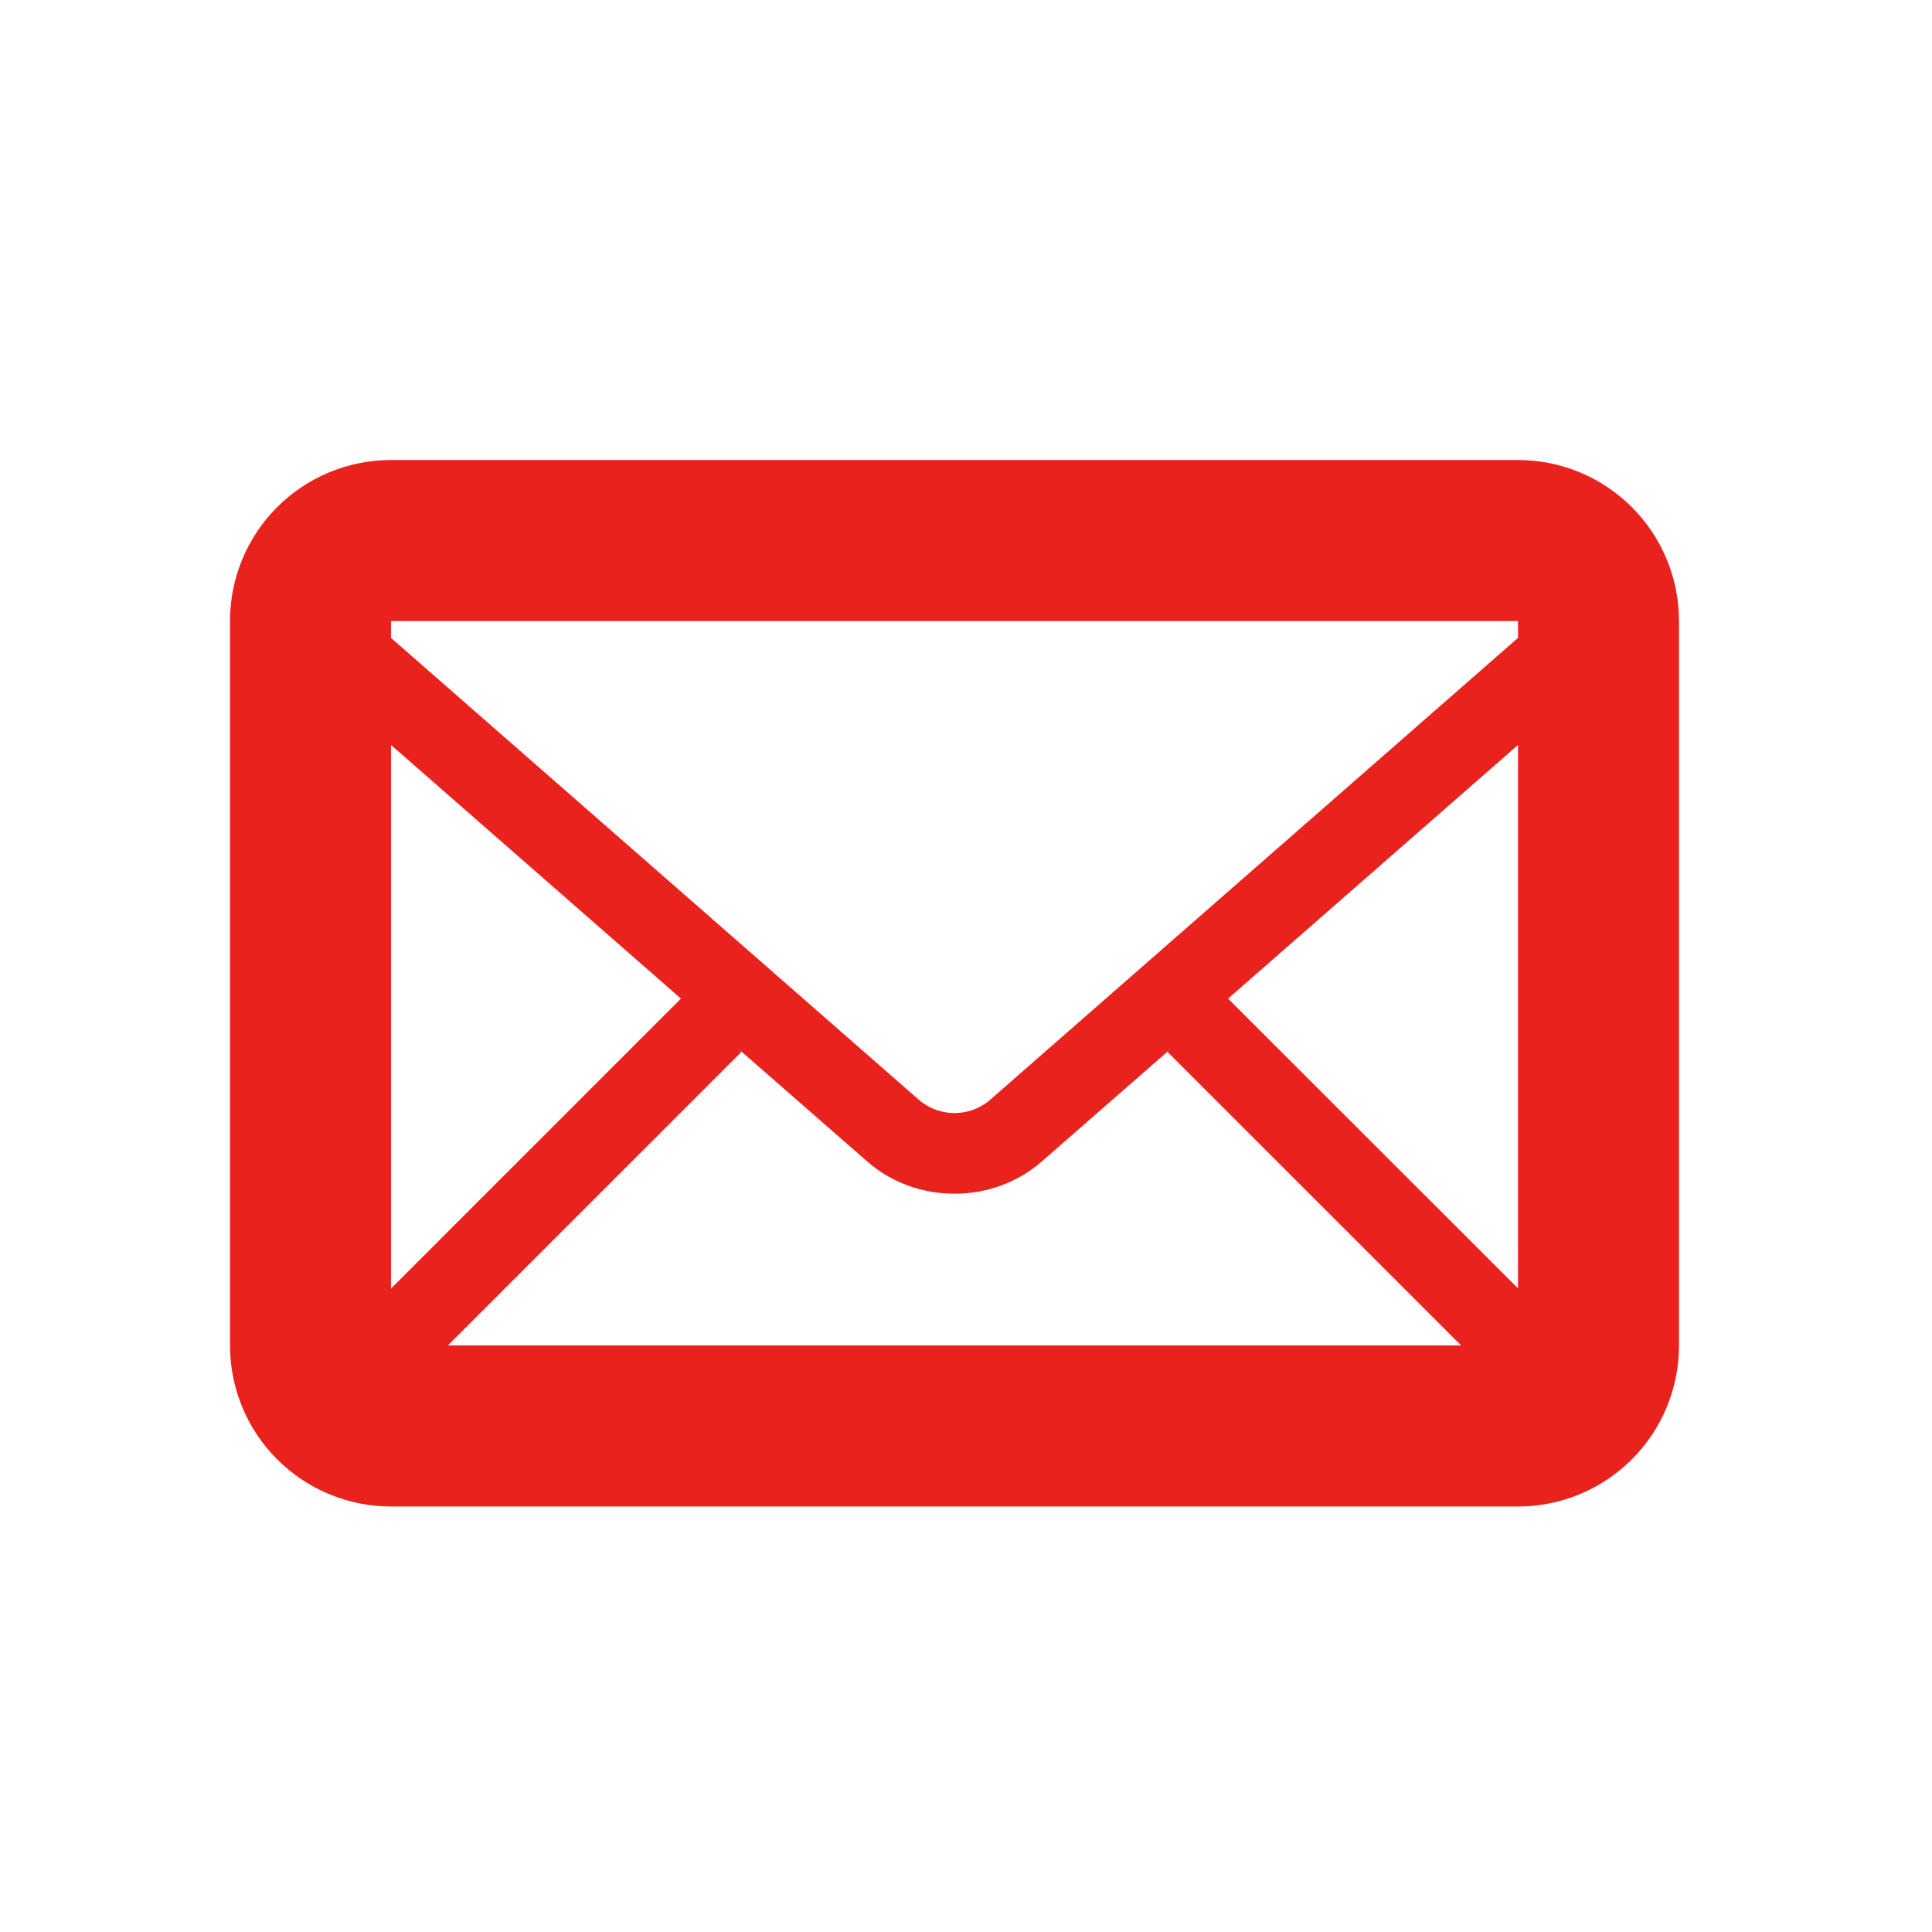
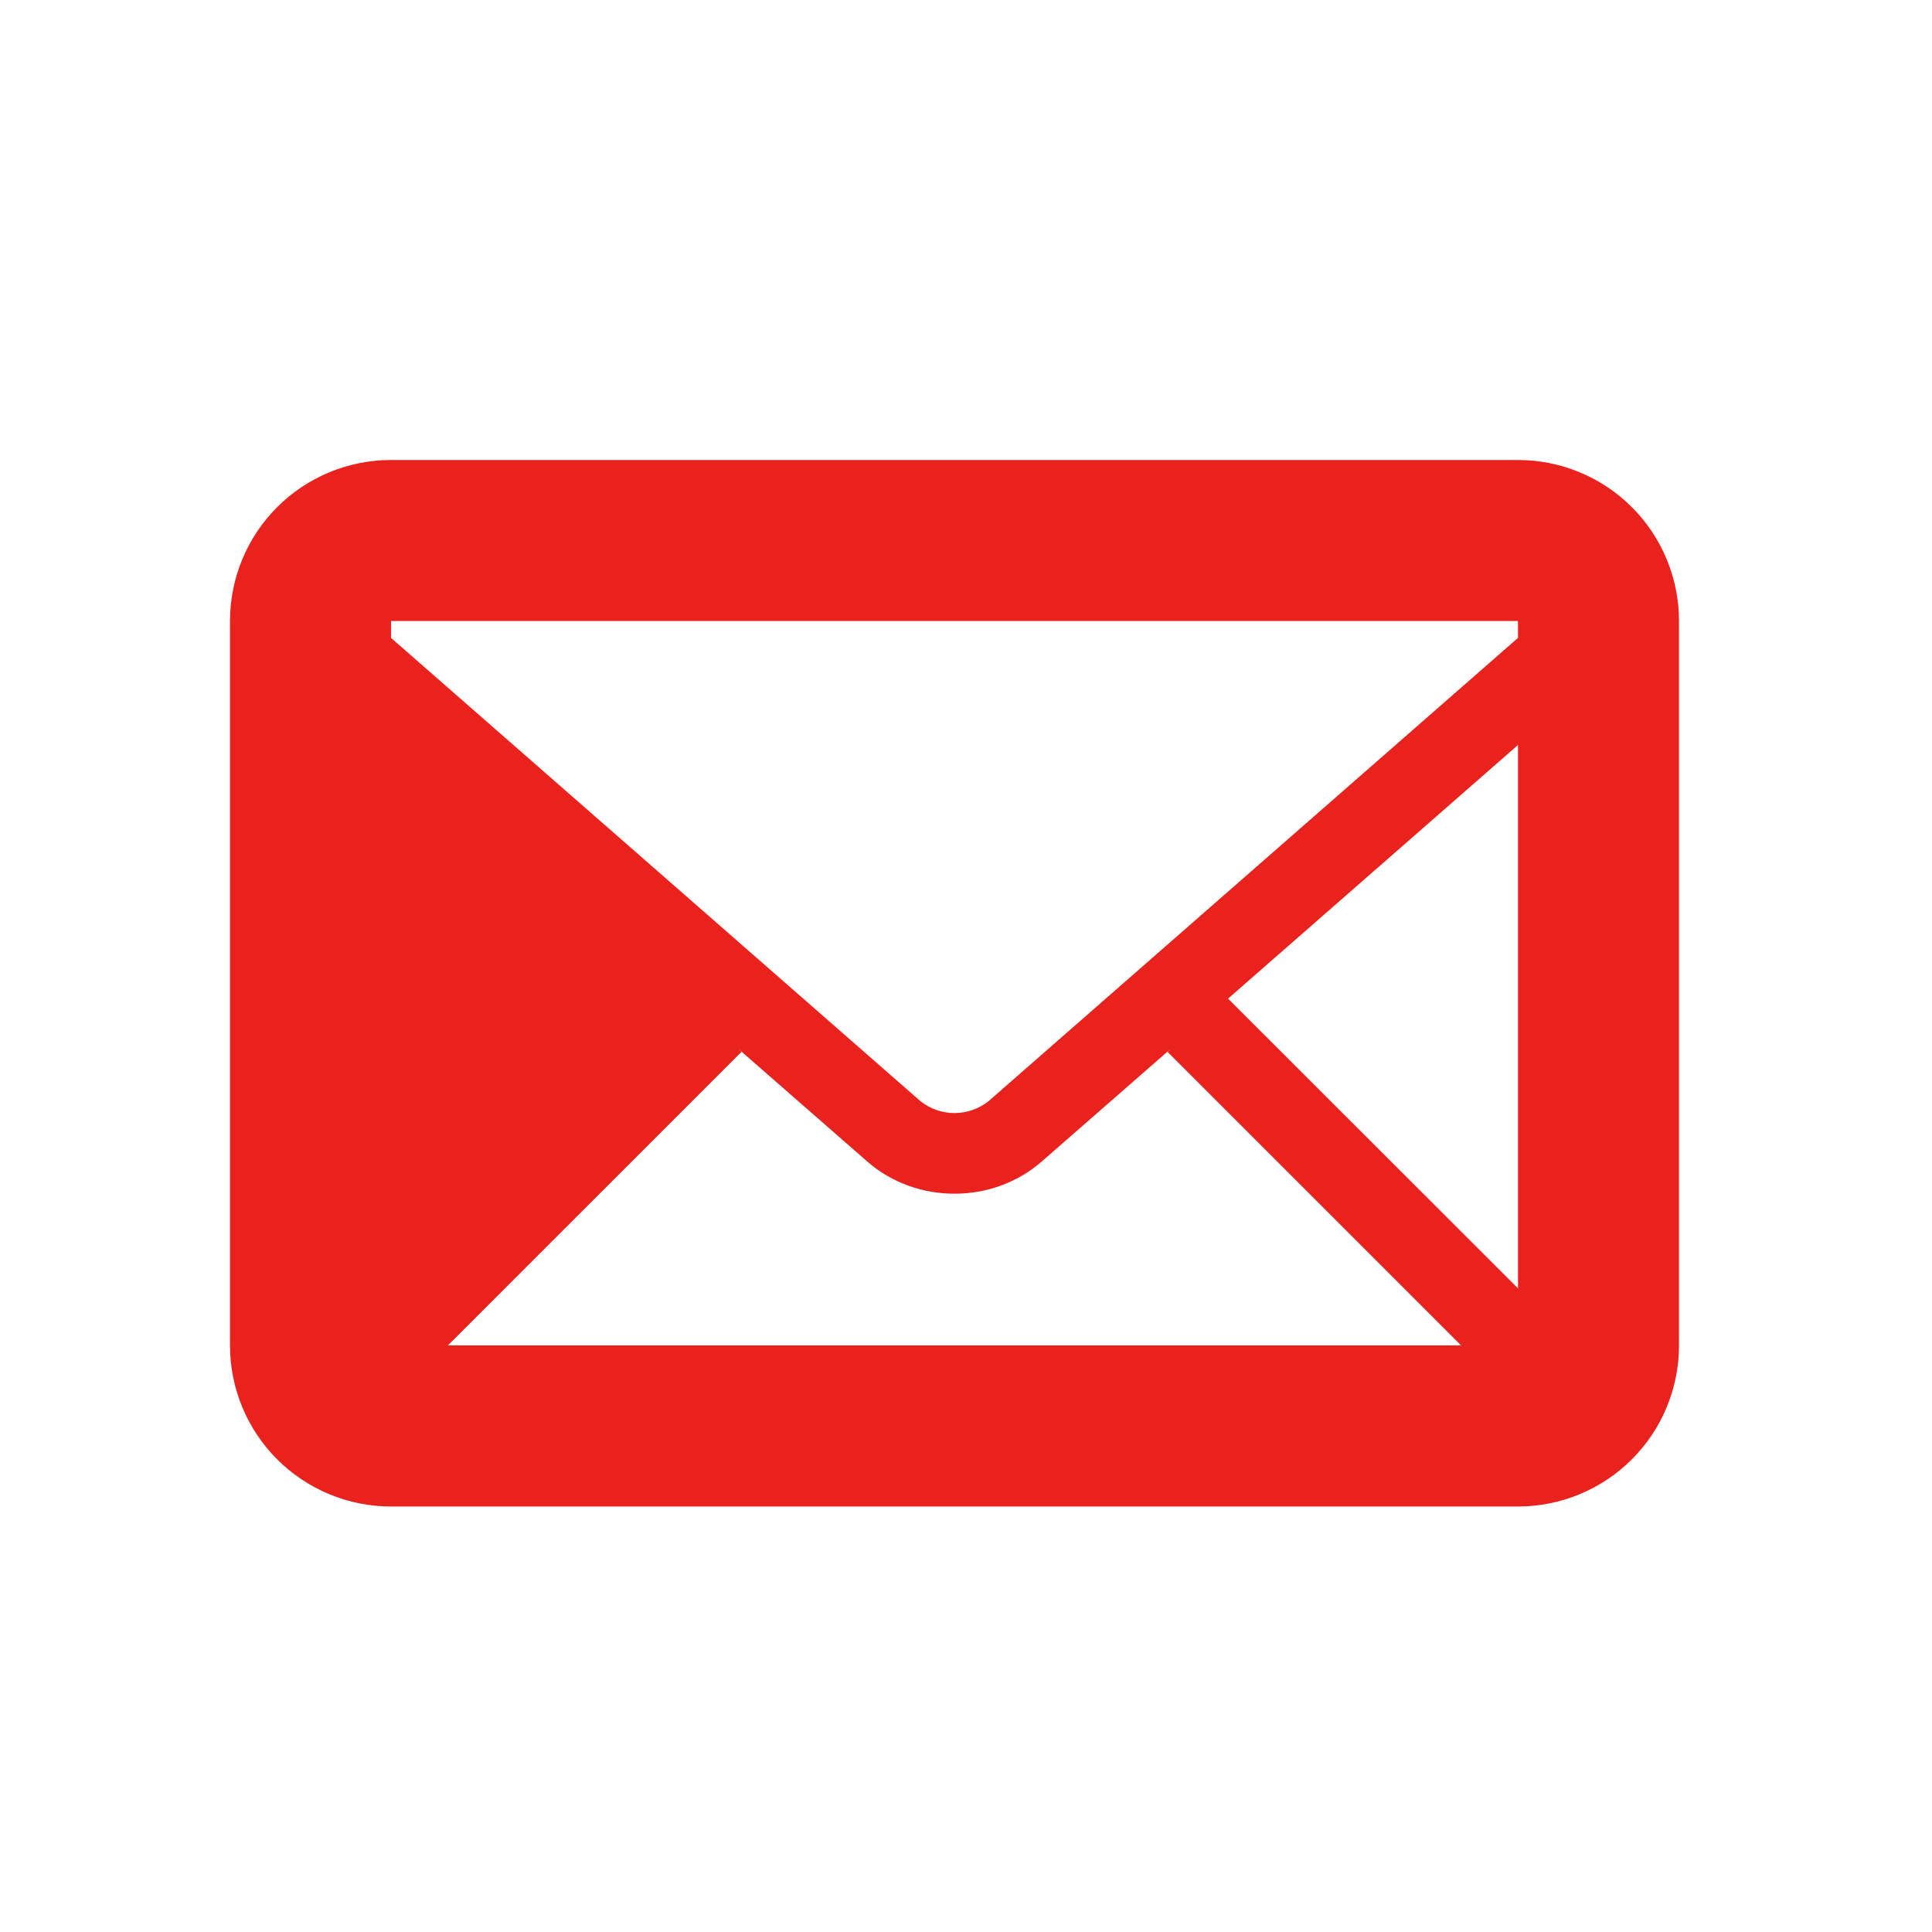
<svg xmlns="http://www.w3.org/2000/svg" width="42" height="42" viewBox="0 0 42 42" fill="none">
-   <path d="M33 10H8.5C7.572 10 6.681 10.369 6.025 11.025C5.369 11.681 5 12.572 5 13.5V29.25C5 30.178 5.369 31.069 6.025 31.725C6.681 32.381 7.572 32.75 8.5 32.75H33C33.928 32.75 34.819 32.381 35.475 31.725C36.131 31.069 36.5 30.178 36.5 29.25V13.5C36.5 12.572 36.131 11.681 35.475 11.025C34.819 10.369 33.928 10 33 10ZM16.053 22.803L18.857 25.253C19.39 25.718 20.066 25.95 20.75 25.95C21.434 25.95 22.11 25.717 22.643 25.253L25.447 22.803L25.382 22.868L31.763 29.248H9.737L16.118 22.868L16.053 22.803ZM8.5 28.013V16.195L14.803 21.709L8.5 28.013ZM26.697 21.709L33 16.195V28.008L26.697 21.709ZM33 13.5V13.867L21.492 23.937C21.281 24.105 21.02 24.197 20.75 24.197C20.48 24.197 20.219 24.105 20.008 23.937L8.5 13.867V13.5H33Z" fill="#E9221D" />
+   <path d="M33 10H8.5C7.572 10 6.681 10.369 6.025 11.025C5.369 11.681 5 12.572 5 13.5V29.25C5 30.178 5.369 31.069 6.025 31.725C6.681 32.381 7.572 32.75 8.5 32.75H33C33.928 32.75 34.819 32.381 35.475 31.725C36.131 31.069 36.5 30.178 36.5 29.25V13.5C36.5 12.572 36.131 11.681 35.475 11.025C34.819 10.369 33.928 10 33 10ZM16.053 22.803L18.857 25.253C19.39 25.718 20.066 25.95 20.75 25.95C21.434 25.95 22.11 25.717 22.643 25.253L25.447 22.803L25.382 22.868L31.763 29.248H9.737L16.118 22.868L16.053 22.803ZM8.5 28.013L14.803 21.709L8.5 28.013ZM26.697 21.709L33 16.195V28.008L26.697 21.709ZM33 13.5V13.867L21.492 23.937C21.281 24.105 21.02 24.197 20.75 24.197C20.48 24.197 20.219 24.105 20.008 23.937L8.5 13.867V13.5H33Z" fill="#E9221D" />
</svg>